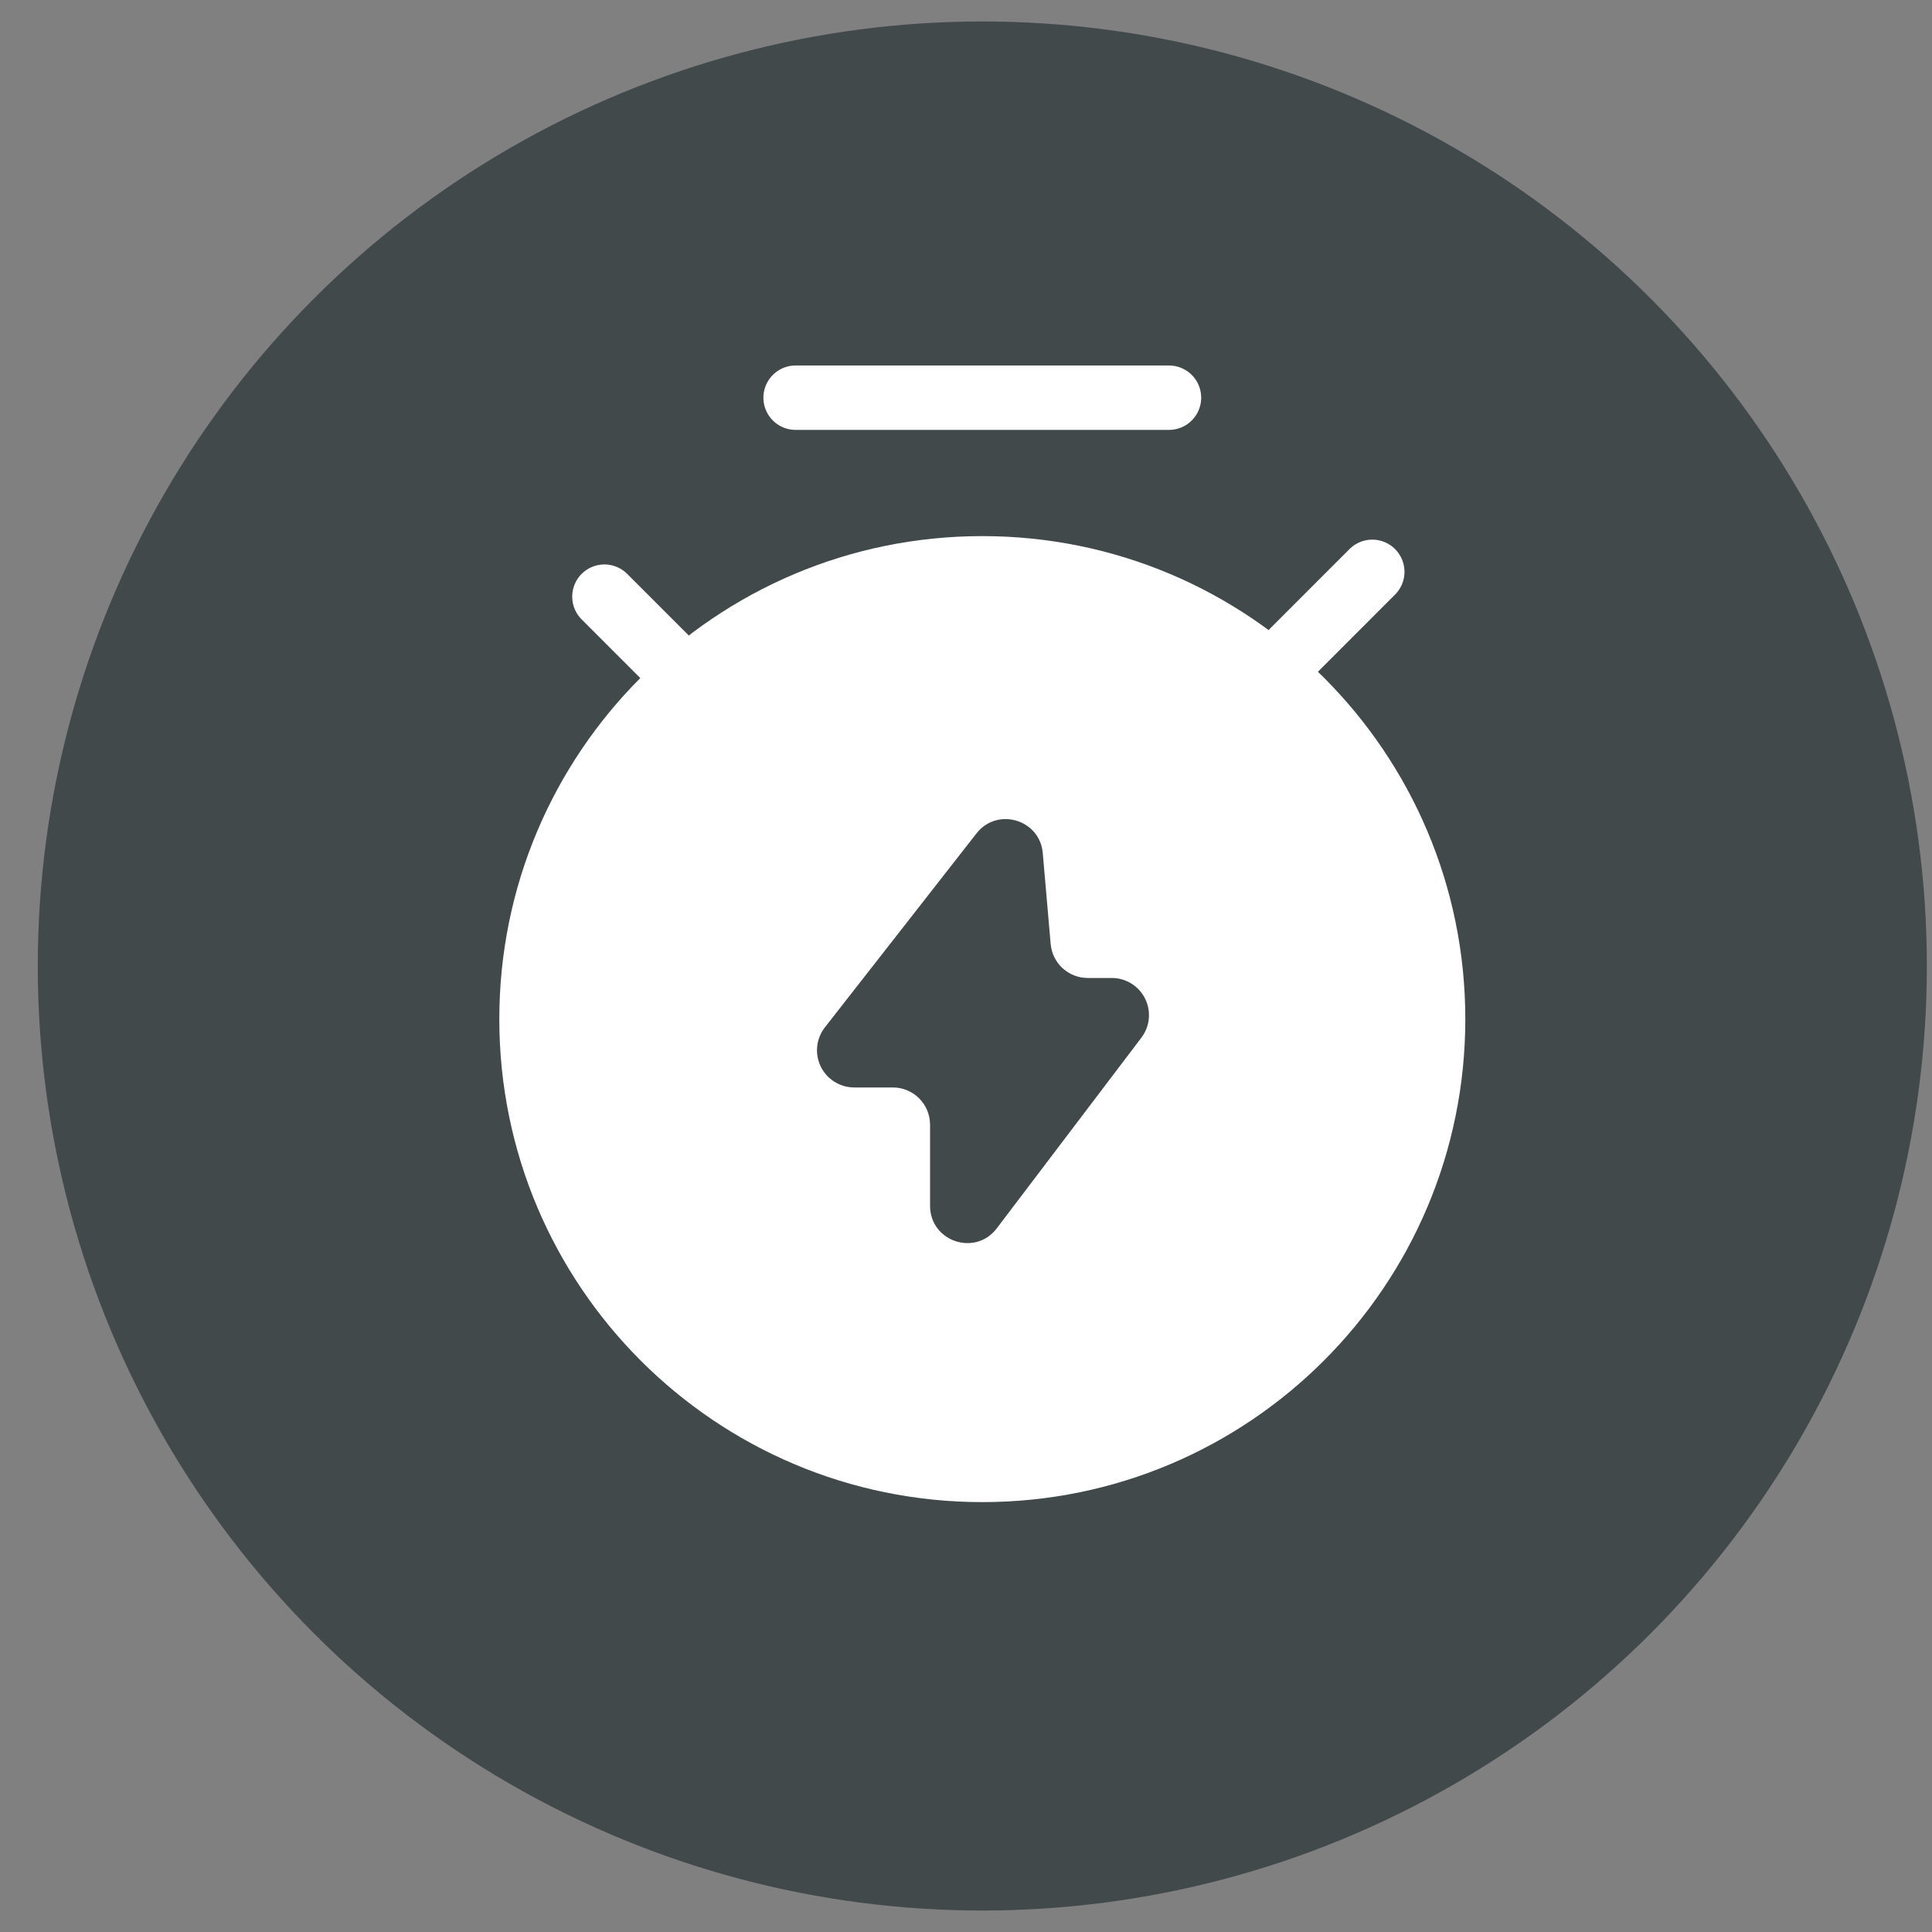
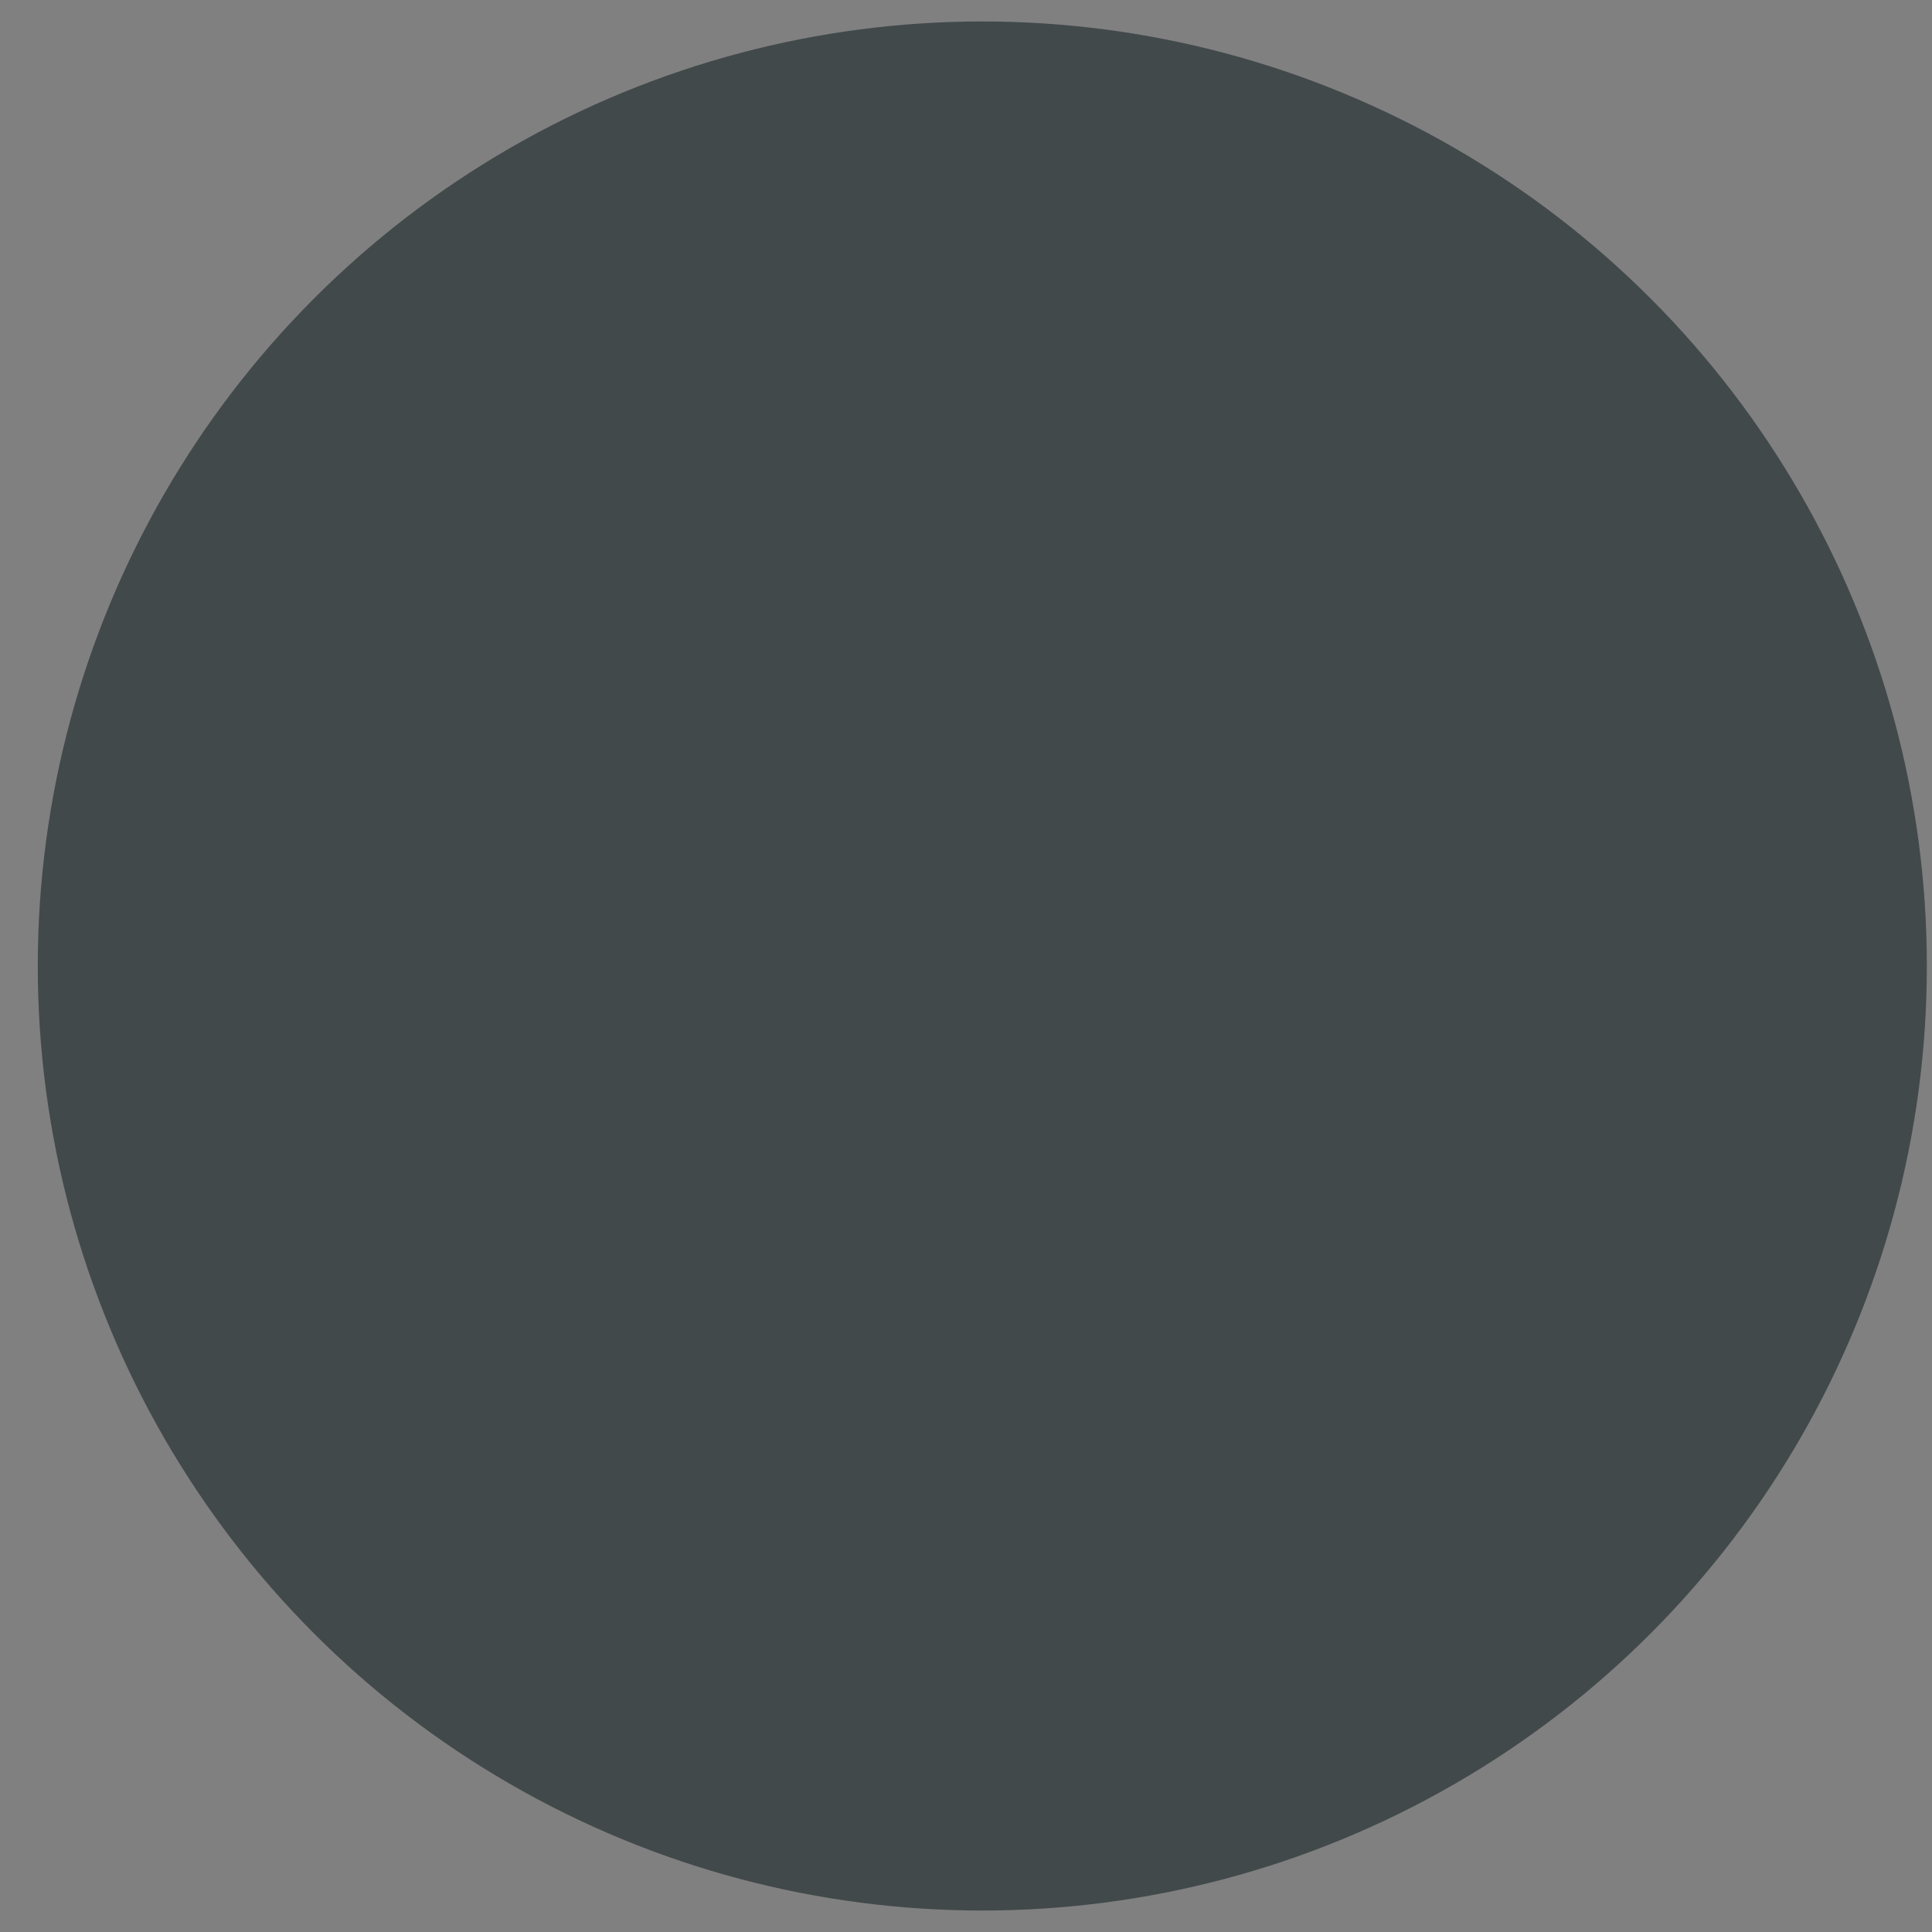
<svg xmlns="http://www.w3.org/2000/svg" width="45" height="45" viewBox="0 0 45 45" fill="none">
  <rect x="0" y="0" width="45" height="45" fill="#808080" stroke="none" />
  <circle cx="22.88" cy="22.5" r="22" fill="#42494A" />
-   <path fill-rule="evenodd" clip-rule="evenodd" d="M22.88 34.987C29.093 34.987 34.13 29.951 34.13 23.737C34.13 17.524 29.093 12.487 22.88 12.487C16.666 12.487 11.63 17.524 11.63 23.737C11.63 29.951 16.666 34.987 22.88 34.987ZM22.744 19.412L19.212 23.931C19.113 24.059 19.051 24.212 19.034 24.373C19.018 24.534 19.046 24.697 19.117 24.843C19.189 24.989 19.299 25.111 19.437 25.197C19.574 25.283 19.733 25.329 19.895 25.329H20.797C21.027 25.329 21.247 25.421 21.409 25.583C21.571 25.745 21.662 25.965 21.663 26.194V28.086C21.663 28.917 22.717 29.271 23.217 28.61L26.587 24.167C26.684 24.038 26.743 23.886 26.758 23.725C26.773 23.565 26.743 23.404 26.671 23.259C26.6 23.115 26.489 22.994 26.352 22.909C26.216 22.824 26.058 22.779 25.897 22.779H25.335C25.118 22.779 24.909 22.697 24.749 22.551C24.59 22.405 24.491 22.204 24.472 21.988L24.288 19.869C24.22 19.086 23.227 18.793 22.744 19.412Z" fill="white" />
  <path d="M15.481 15.3L14.078 13.897L15.481 15.3ZM18.531 9.263H27.228H18.531ZM31.963 13.319L30.128 15.155L31.963 13.319Z" fill="white" />
-   <path d="M15.481 15.3L14.078 13.897M18.531 9.263H27.228M31.963 13.319L30.128 15.155" stroke="white" stroke-width="1.5" stroke-linecap="round" />
</svg>